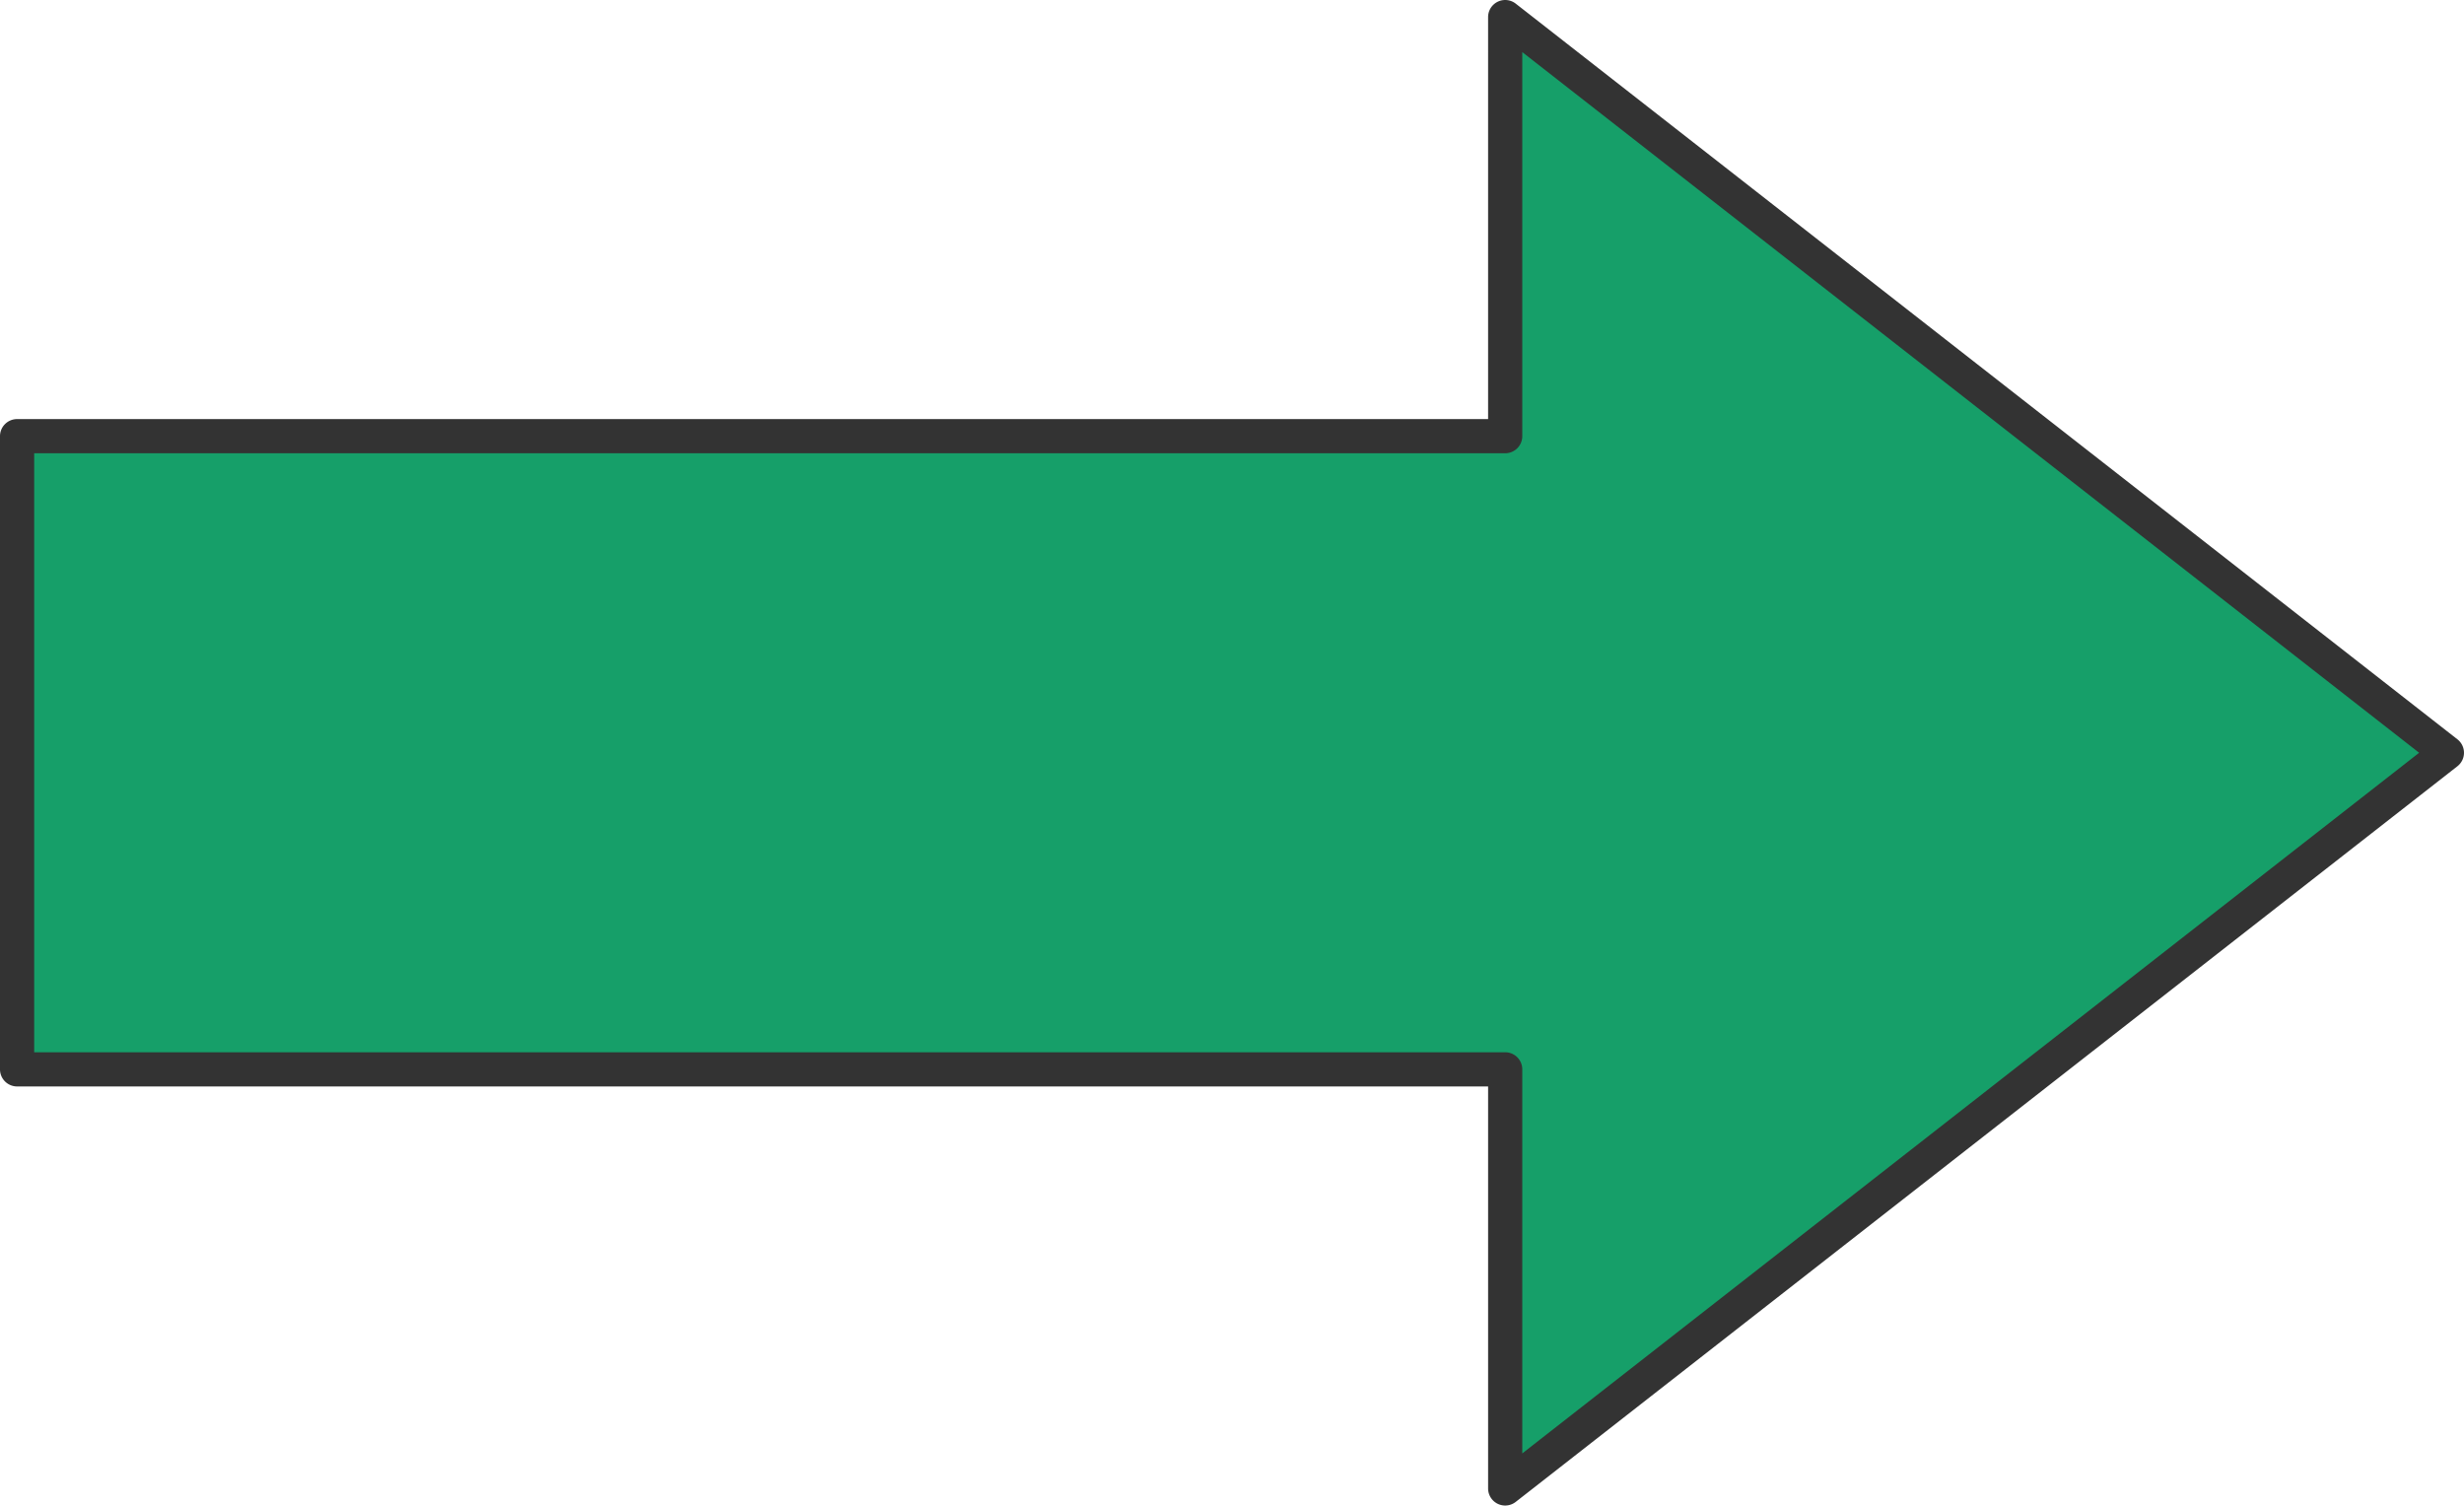
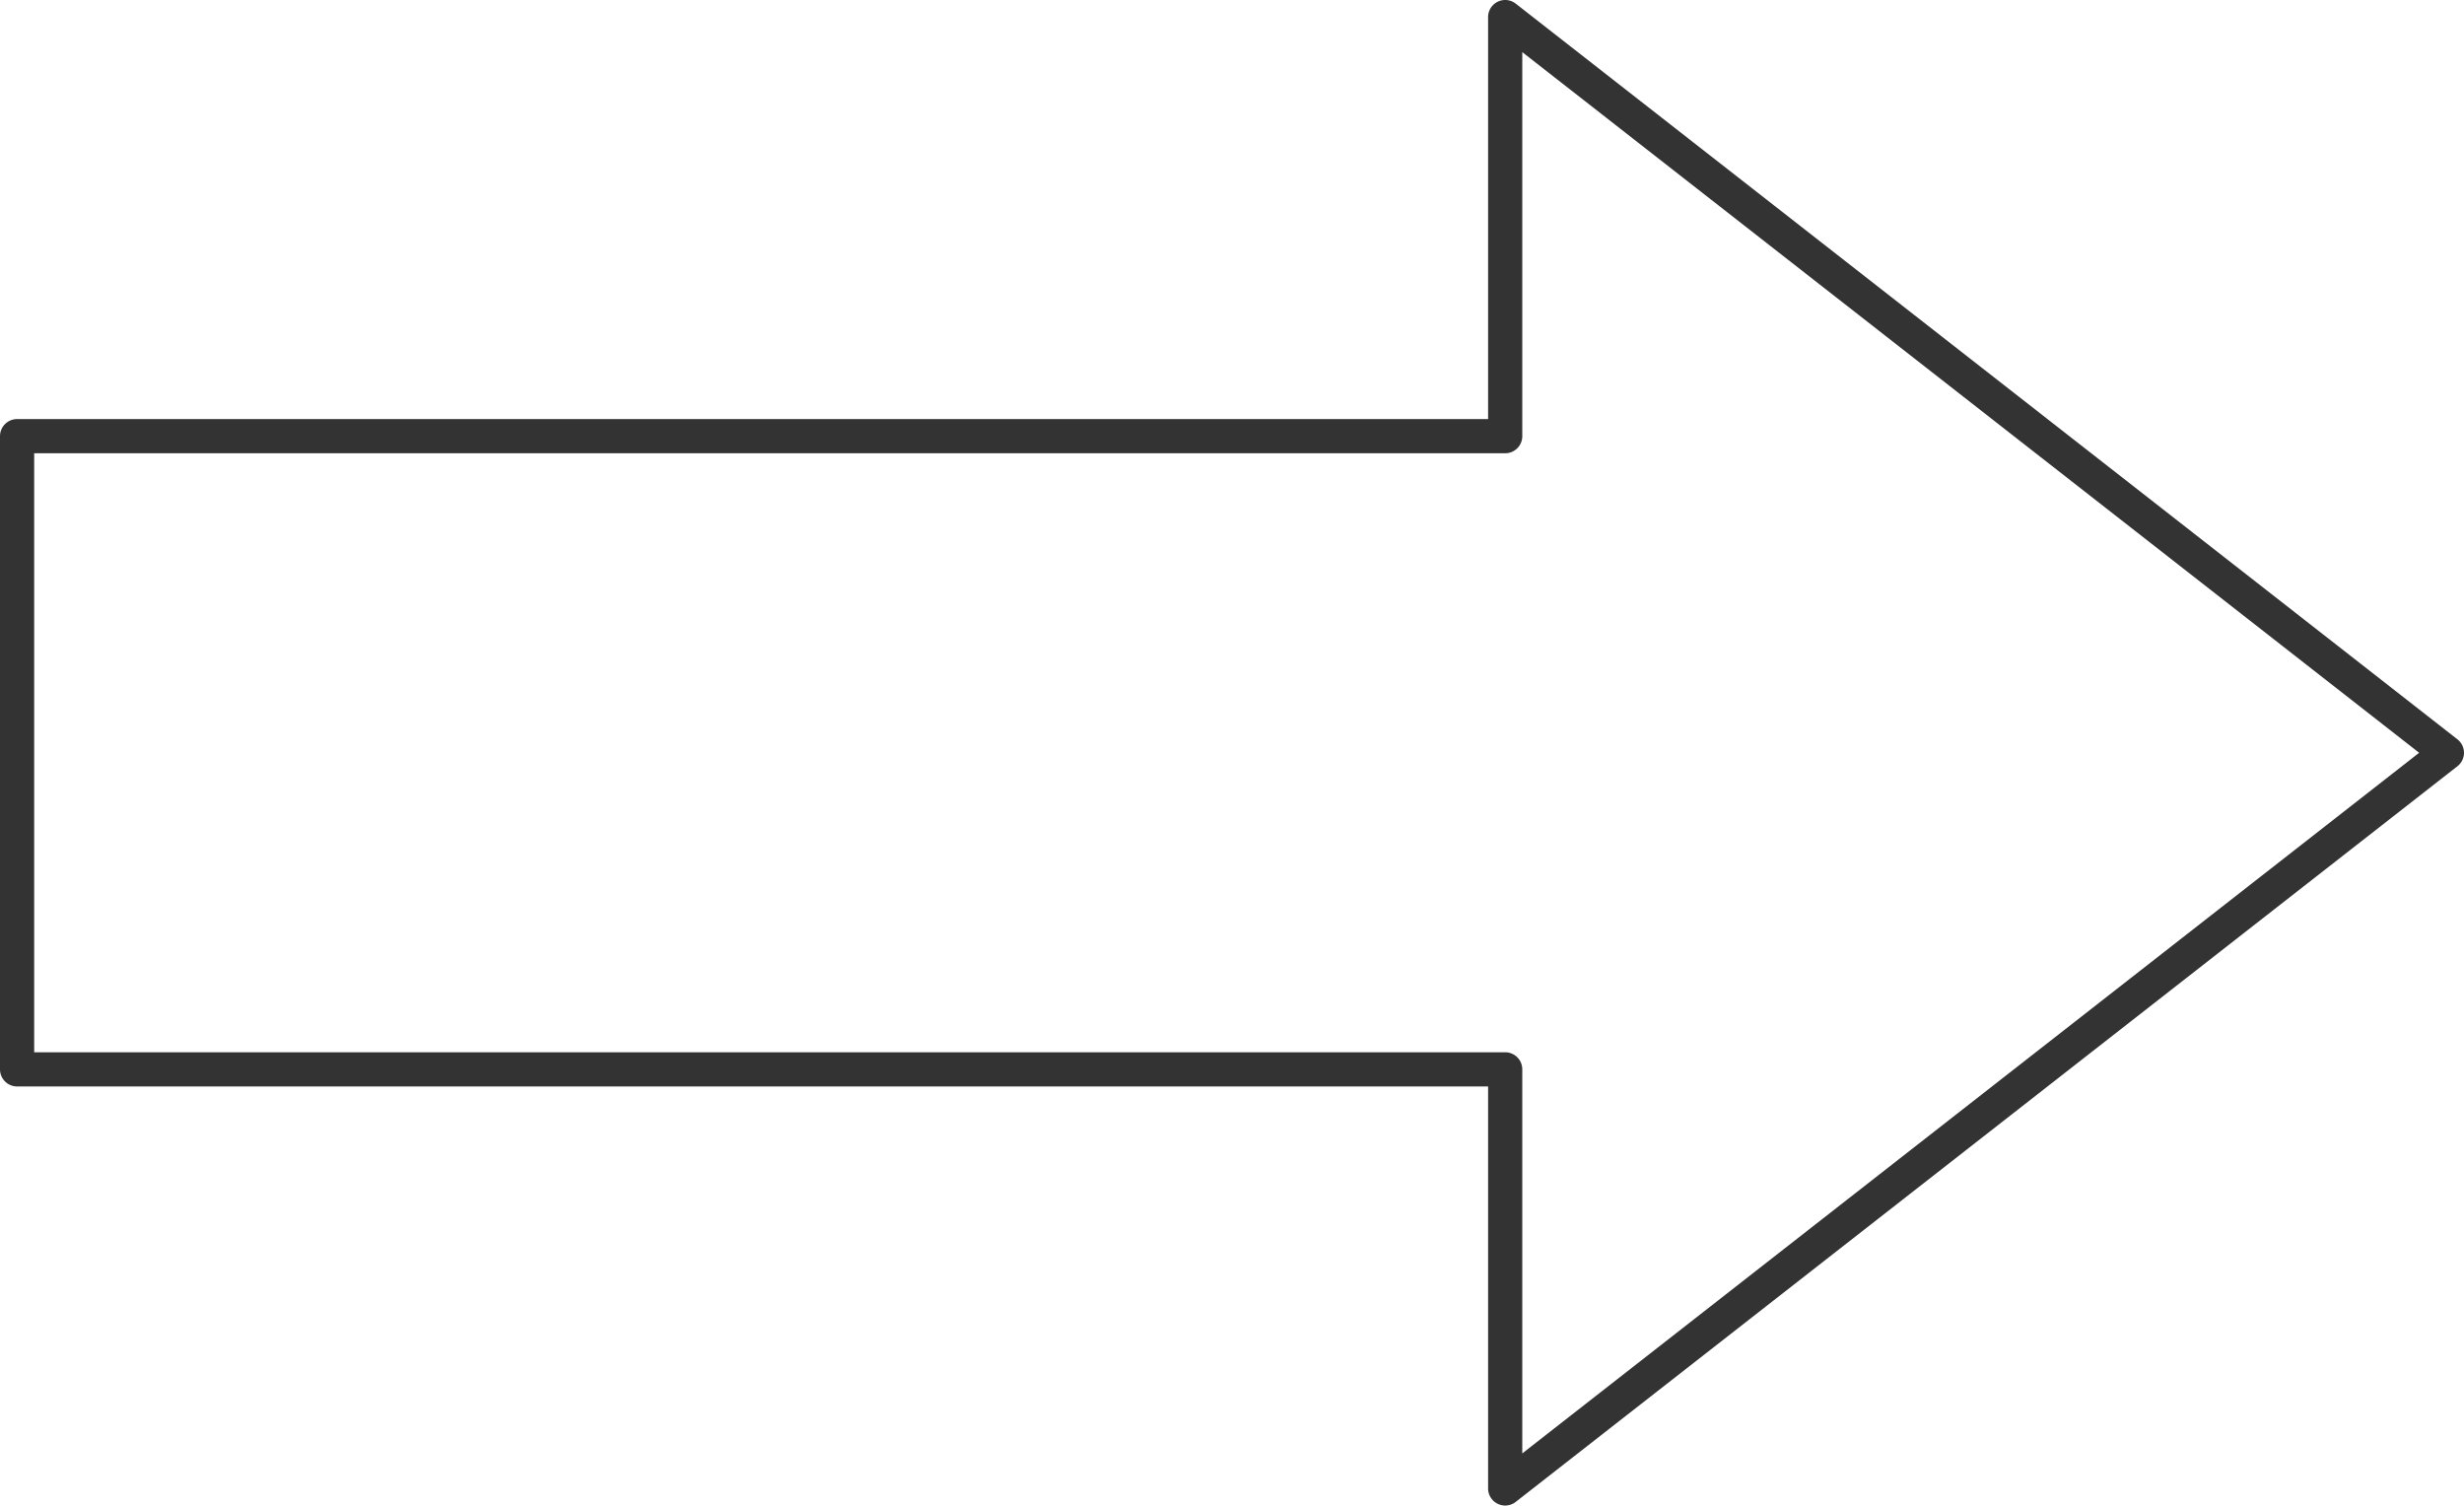
<svg xmlns="http://www.w3.org/2000/svg" width="108.147" height="66.079" viewBox="0 0 108.147 66.079">
  <g id="arrow_右" data-name="arrow　右" transform="translate(-373.239 -884.917)">
-     <path id="パス_12743" data-name="パス 12743" d="M375.377 19.144h-65.694v27.791h65.695v18.394l41.332-32.29L375.377.75z" transform="translate(63.927 884.917)" fill="#169f69" />
    <path id="パス_12744" data-name="パス 12744" d="M375.377 0a.75.75 0 01.462.159l41.332 32.29a.75.75 0 010 1.182L375.839 65.92a.75.75 0 01-1.212-.591V47.685h-64.564a.75.75 0 01-.75-.75V19.144a.75.75 0 01.75-.75h64.564V.75a.75.75 0 01.75-.75zm40.114 33.04L376.127 2.288v16.856a.75.75 0 01-.75.75h-64.564v26.291h64.564a.75.75 0 01.75.75v16.856z" transform="translate(63.926 884.917)" fill="#333" />
  </g>
</svg>